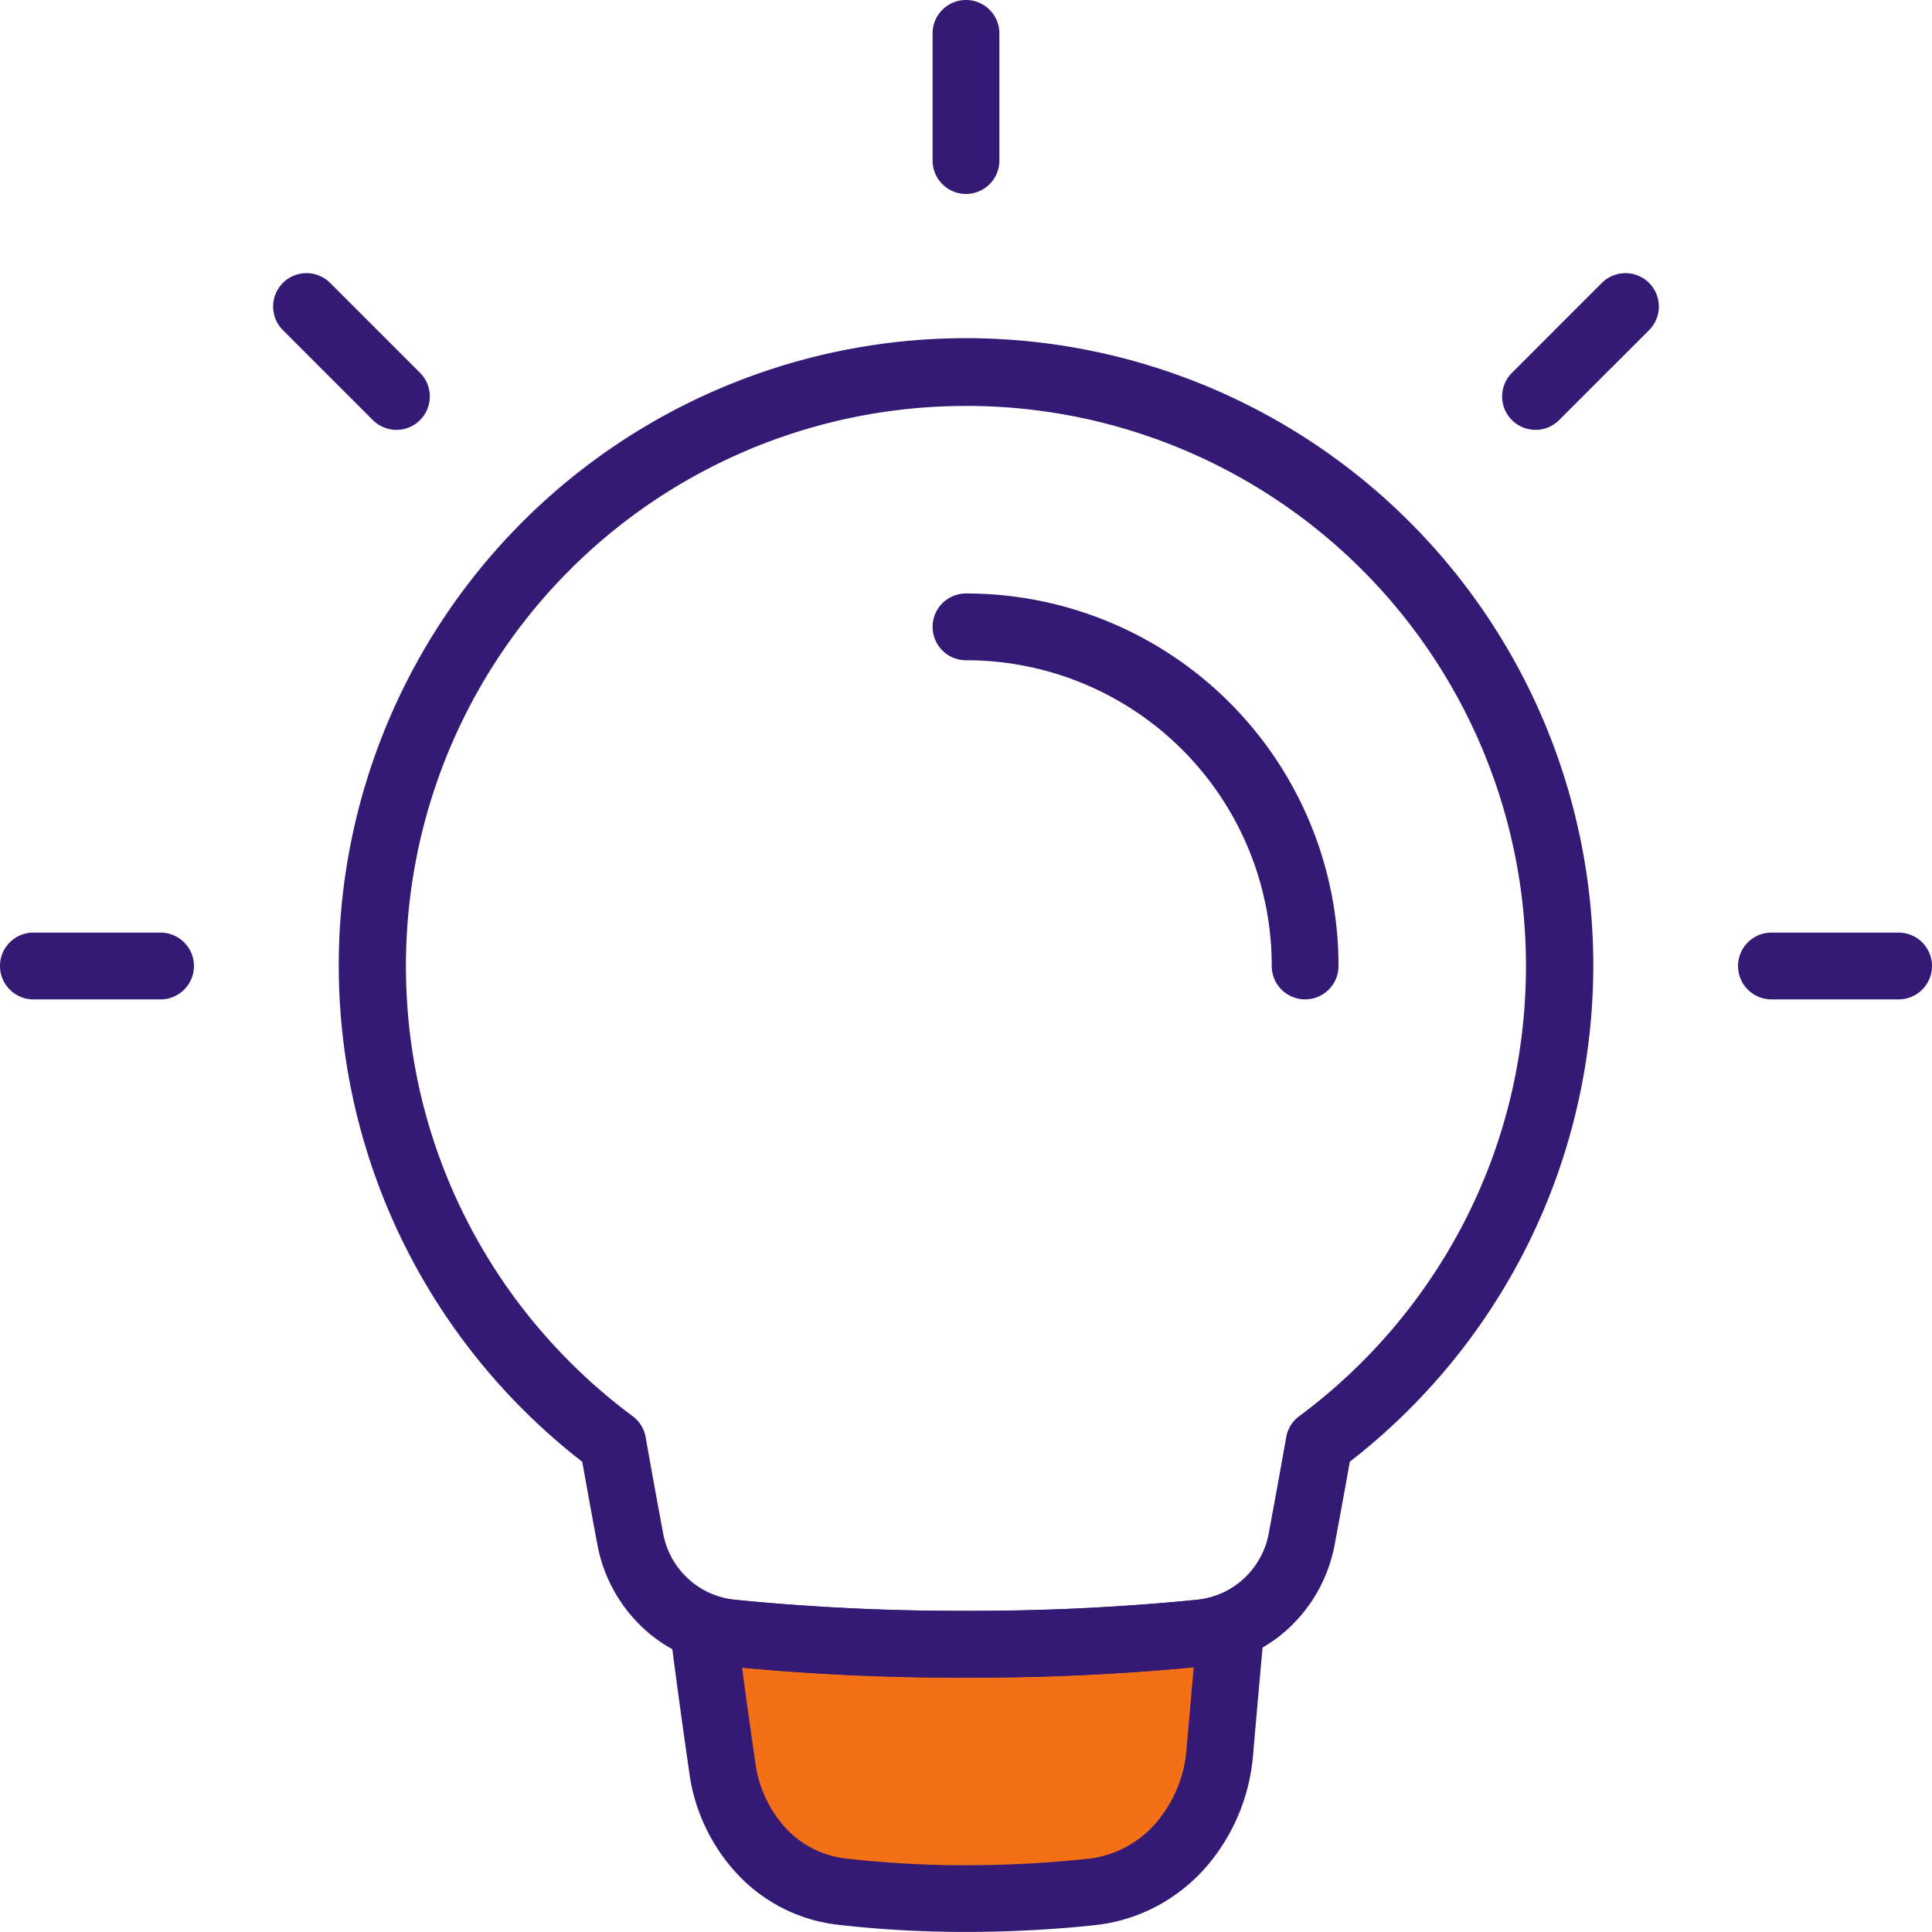
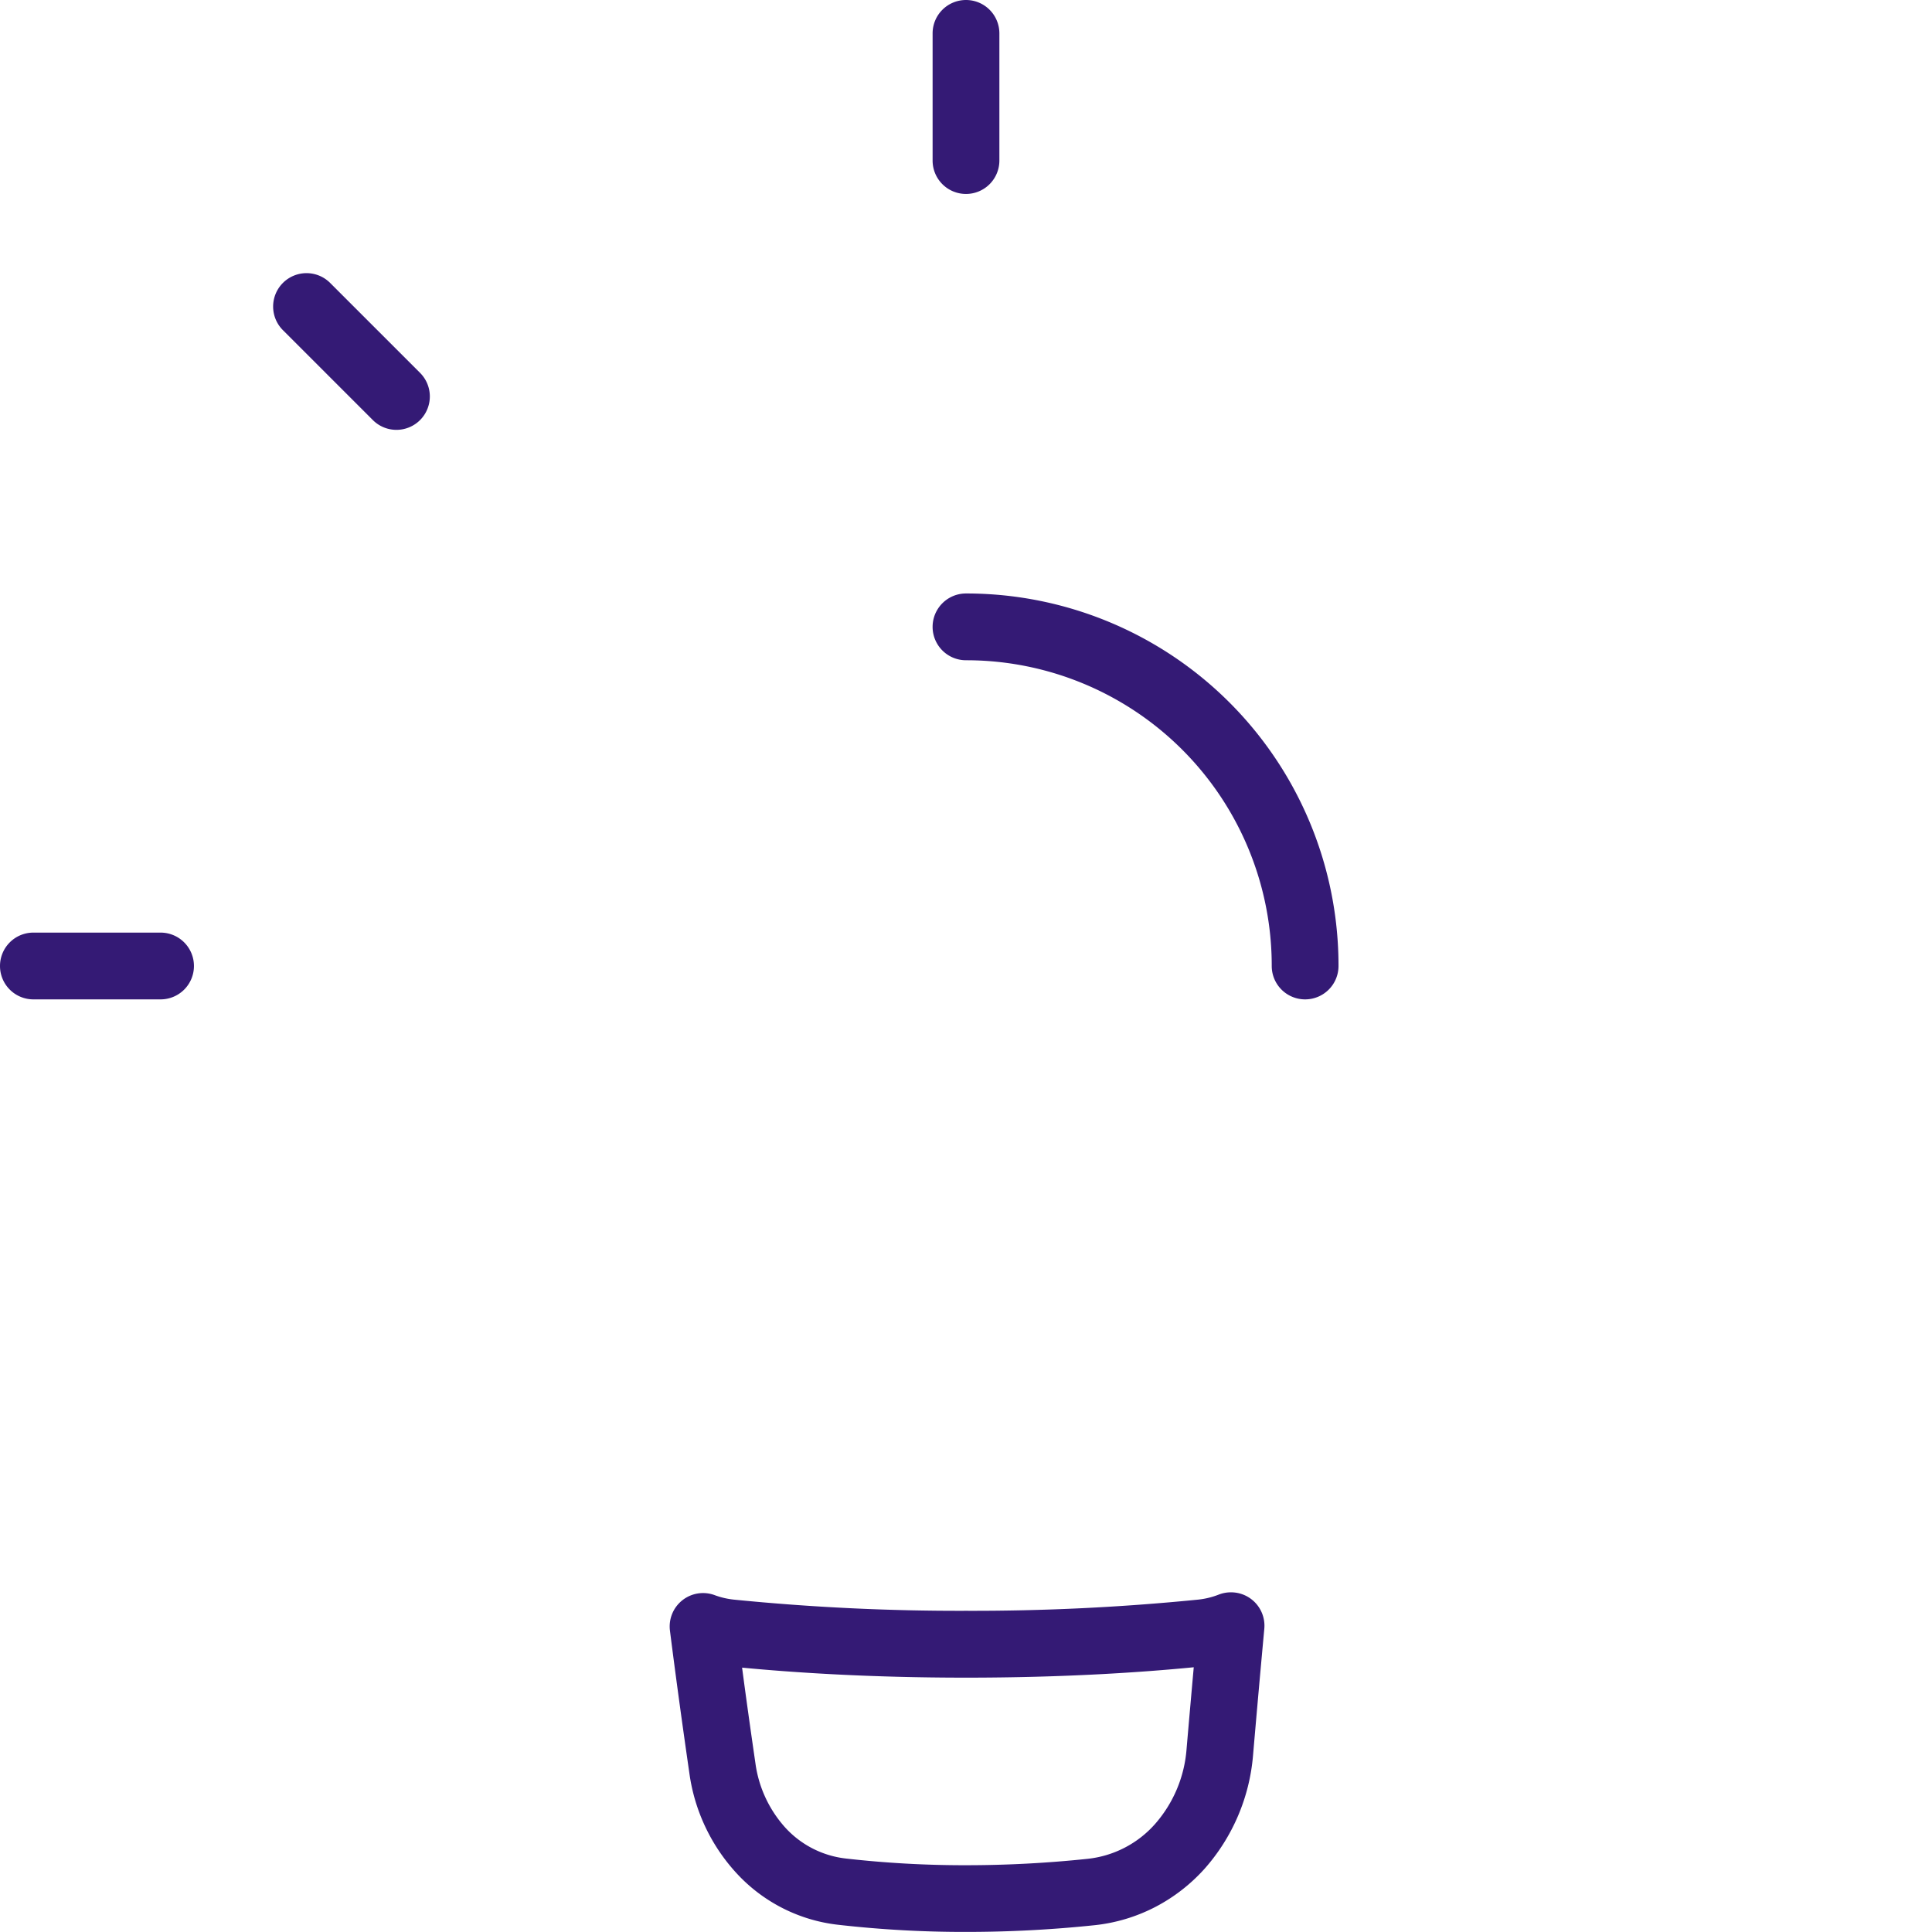
<svg xmlns="http://www.w3.org/2000/svg" width="144.657" height="144.657" viewBox="0 0 144.657 144.657">
  <g id="Groupe_33" data-name="Groupe 33" transform="translate(-429.762 -2075.204)">
-     <path id="Tracé_89" data-name="Tracé 89" d="M271.013,161.845c.48,3.8,1,7.517,1.445,10.6.695,4.789,4.138,8.689,8.945,9.248a80.821,80.821,0,0,0,9.3.52,89.5,89.5,0,0,0,9.339-.49c5.381-.566,9.2-5.079,9.664-10.47.245-2.847.534-6.127.843-9.472a8.39,8.39,0,0,1-2.213.539,171.154,171.154,0,0,1-17.633.849,171.172,171.172,0,0,1-17.634-.849A8.376,8.376,0,0,1,271.013,161.845Z" transform="translate(211.391 2035.144)" fill="#f47016" />
-     <path id="Ligne_1" data-name="Ligne 1" d="M9.522,2.5H0A2.5,2.5,0,0,1-2.5,0,2.5,2.5,0,0,1,0-2.5H9.522a2.5,2.5,0,0,1,2.5,2.5A2.5,2.5,0,0,1,9.522,2.5Z" transform="translate(562.397 2147.532)" fill="#341a75" />
    <path id="Ligne_2" data-name="Ligne 2" d="M9.522,2.5H0A2.5,2.5,0,0,1-2.5,0,2.5,2.5,0,0,1,0-2.5H9.522a2.5,2.5,0,0,1,2.5,2.5A2.5,2.5,0,0,1,9.522,2.5Z" transform="translate(432.262 2147.532)" fill="#341a75" />
    <path id="Ligne_3" data-name="Ligne 3" d="M6.733,9.233A2.492,2.492,0,0,1,4.965,8.5L-1.768,1.768a2.5,2.5,0,0,1,0-3.536,2.5,2.5,0,0,1,3.536,0L8.5,4.965A2.5,2.5,0,0,1,6.733,9.233Z" transform="translate(452.713 2098.156)" fill="#341a75" />
-     <path id="Ligne_4" data-name="Ligne 4" d="M0,9.233A2.492,2.492,0,0,1-1.768,8.5a2.5,2.5,0,0,1,0-3.536L4.965-1.768a2.5,2.5,0,0,1,3.536,0,2.5,2.5,0,0,1,0,3.536L1.768,8.5A2.492,2.492,0,0,1,0,9.233Z" transform="translate(544.734 2098.156)" fill="#341a75" />
-     <path id="Tracé_90" data-name="Tracé 90" d="M282.634,135.1a174.79,174.79,0,0,1-17.893-.862,10.8,10.8,0,0,1-6.4-2.968,11.388,11.388,0,0,1-3.315-6.177c-.4-2.122-.774-4.189-1.123-6.161a47.135,47.135,0,0,1-13.023-15.661A46.966,46.966,0,1,1,318.4,112.21a47.272,47.272,0,0,1-7.03,6.718c-.349,1.972-.726,4.04-1.124,6.161a11.388,11.388,0,0,1-3.314,6.177,10.8,10.8,0,0,1-6.4,2.968A174.786,174.786,0,0,1,282.634,135.1Zm0-95.221A41.9,41.9,0,0,0,240.7,81.812a42.13,42.13,0,0,0,1.2,10.022,41.807,41.807,0,0,0,8.777,17.137,42.248,42.248,0,0,0,7,6.55,2.5,2.5,0,0,1,.973,1.576c.393,2.239.825,4.619,1.284,7.072a6.121,6.121,0,0,0,5.32,5.092,169.712,169.712,0,0,0,17.374.835,169.711,169.711,0,0,0,17.374-.835,6.121,6.121,0,0,0,5.32-5.092c.459-2.452.891-4.832,1.284-7.072a2.5,2.5,0,0,1,.973-1.576,42.138,42.138,0,0,0,12.359-14.542,41.691,41.691,0,0,0,3.422-9.145,42.129,42.129,0,0,0,1.2-10.022,41.9,41.9,0,0,0-41.936-41.937Z" transform="translate(219.457 2065.721)" fill="#341a75" />
    <path id="Tracé_91" data-name="Tracé 91" d="M310.545,159.284a2.5,2.5,0,0,1,2.49,2.73c-.267,2.892-.551,6.074-.842,9.457a14.632,14.632,0,0,1-3.621,8.5,13.059,13.059,0,0,1-3.66,2.852,12.794,12.794,0,0,1-4.612,1.388,92.038,92.038,0,0,1-9.6.5,83.528,83.528,0,0,1-9.585-.536,12.184,12.184,0,0,1-7.546-3.806,13.842,13.842,0,0,1-3.585-7.566c-.548-3.782-1.036-7.365-1.451-10.65a2.5,2.5,0,0,1,3.351-2.657,5.893,5.893,0,0,0,1.441.335,169.411,169.411,0,0,0,17.375.836,169.4,169.4,0,0,0,17.373-.836,5.906,5.906,0,0,0,1.556-.379A2.5,2.5,0,0,1,310.545,159.284ZM290.7,179.717a87.015,87.015,0,0,0,9.077-.476,7.848,7.848,0,0,0,5.079-2.612,9.6,9.6,0,0,0,2.356-5.587c.184-2.136.365-4.192.54-6.147-3.815.373-9.66.778-17.052.778-7.21,0-12.947-.385-16.766-.75.3,2.283.638,4.682,1,7.169a8.992,8.992,0,0,0,2.276,4.854,7.244,7.244,0,0,0,4.484,2.268A78.511,78.511,0,0,0,290.7,179.717Z" transform="translate(211.391 2035.144)" fill="#341a75" />
    <path id="Tracé_92" data-name="Tracé 92" d="M322.506,90.517a2.5,2.5,0,0,1-2.5-2.5,22.871,22.871,0,0,0-22.892-22.892,2.5,2.5,0,0,1,0-5,27.871,27.871,0,0,1,27.892,27.892A2.5,2.5,0,0,1,322.506,90.517Z" transform="translate(204.976 2059.515)" fill="#341a75" />
    <path id="Ligne_5" data-name="Ligne 5" d="M0,12.022a2.5,2.5,0,0,1-2.5-2.5V0A2.5,2.5,0,0,1,0-2.5,2.5,2.5,0,0,1,2.5,0V9.522A2.5,2.5,0,0,1,0,12.022Z" transform="translate(502.09 2077.704)" fill="#341a75" />
  </g>
</svg>